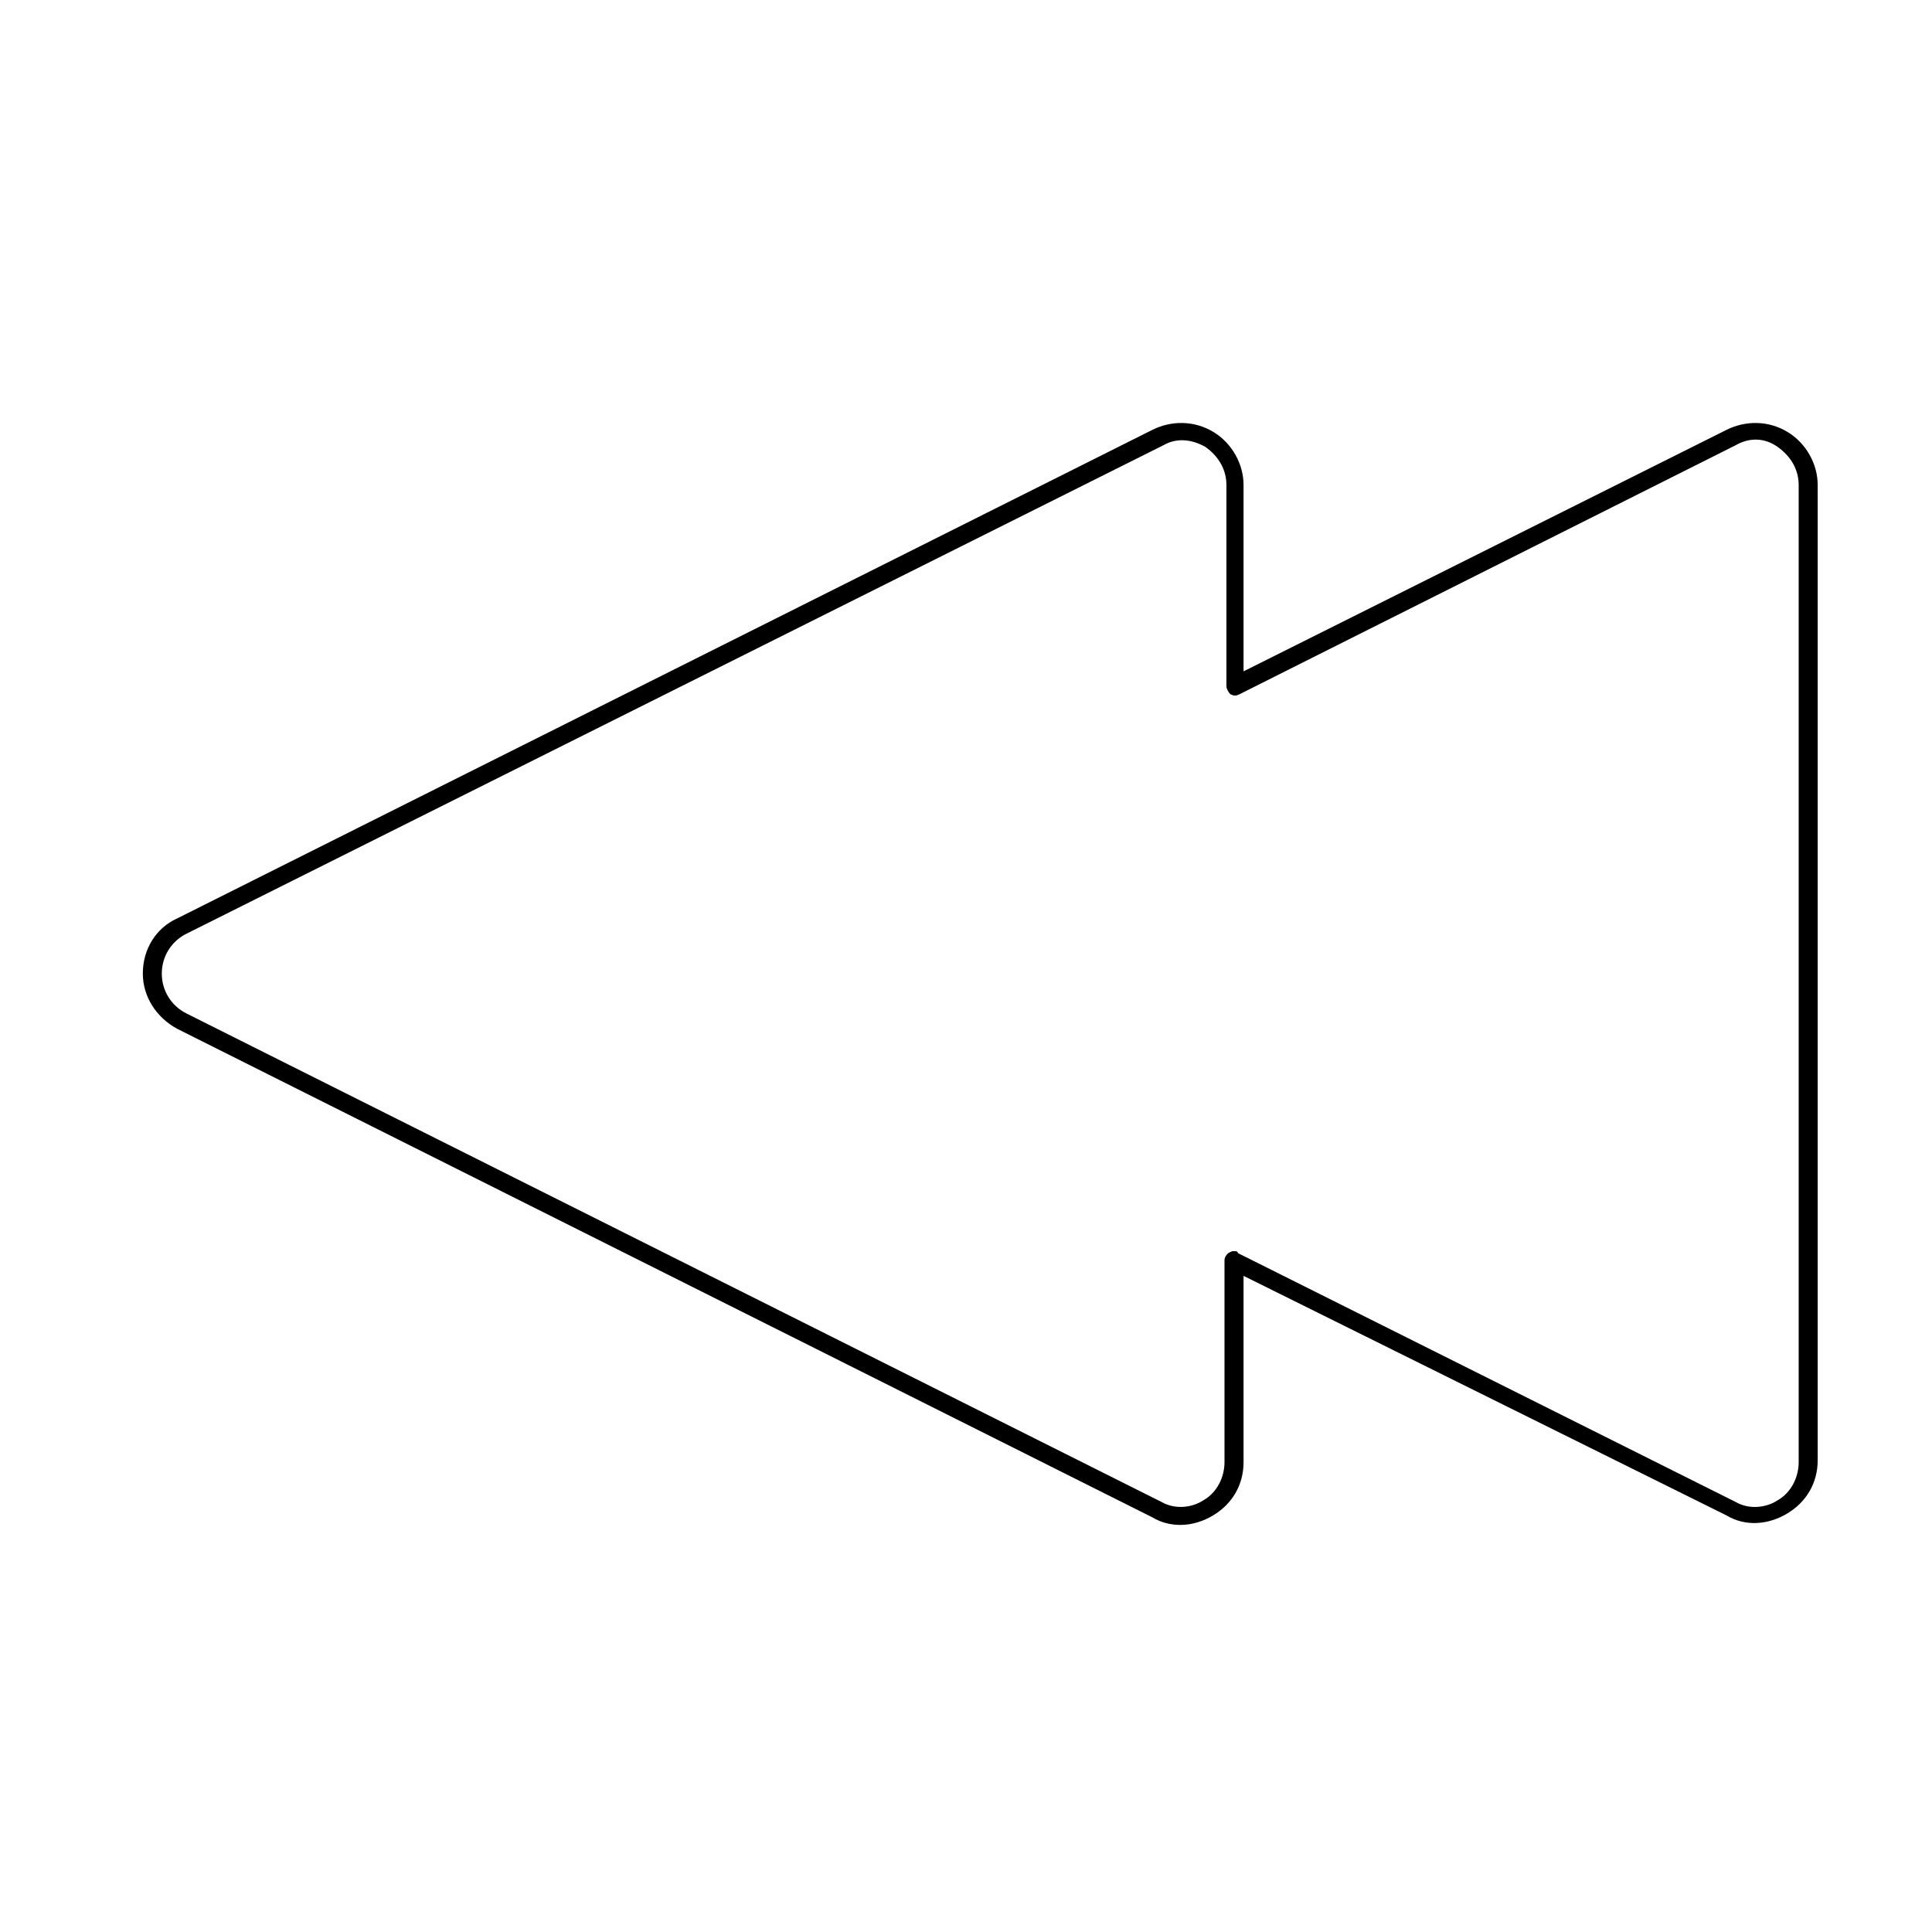
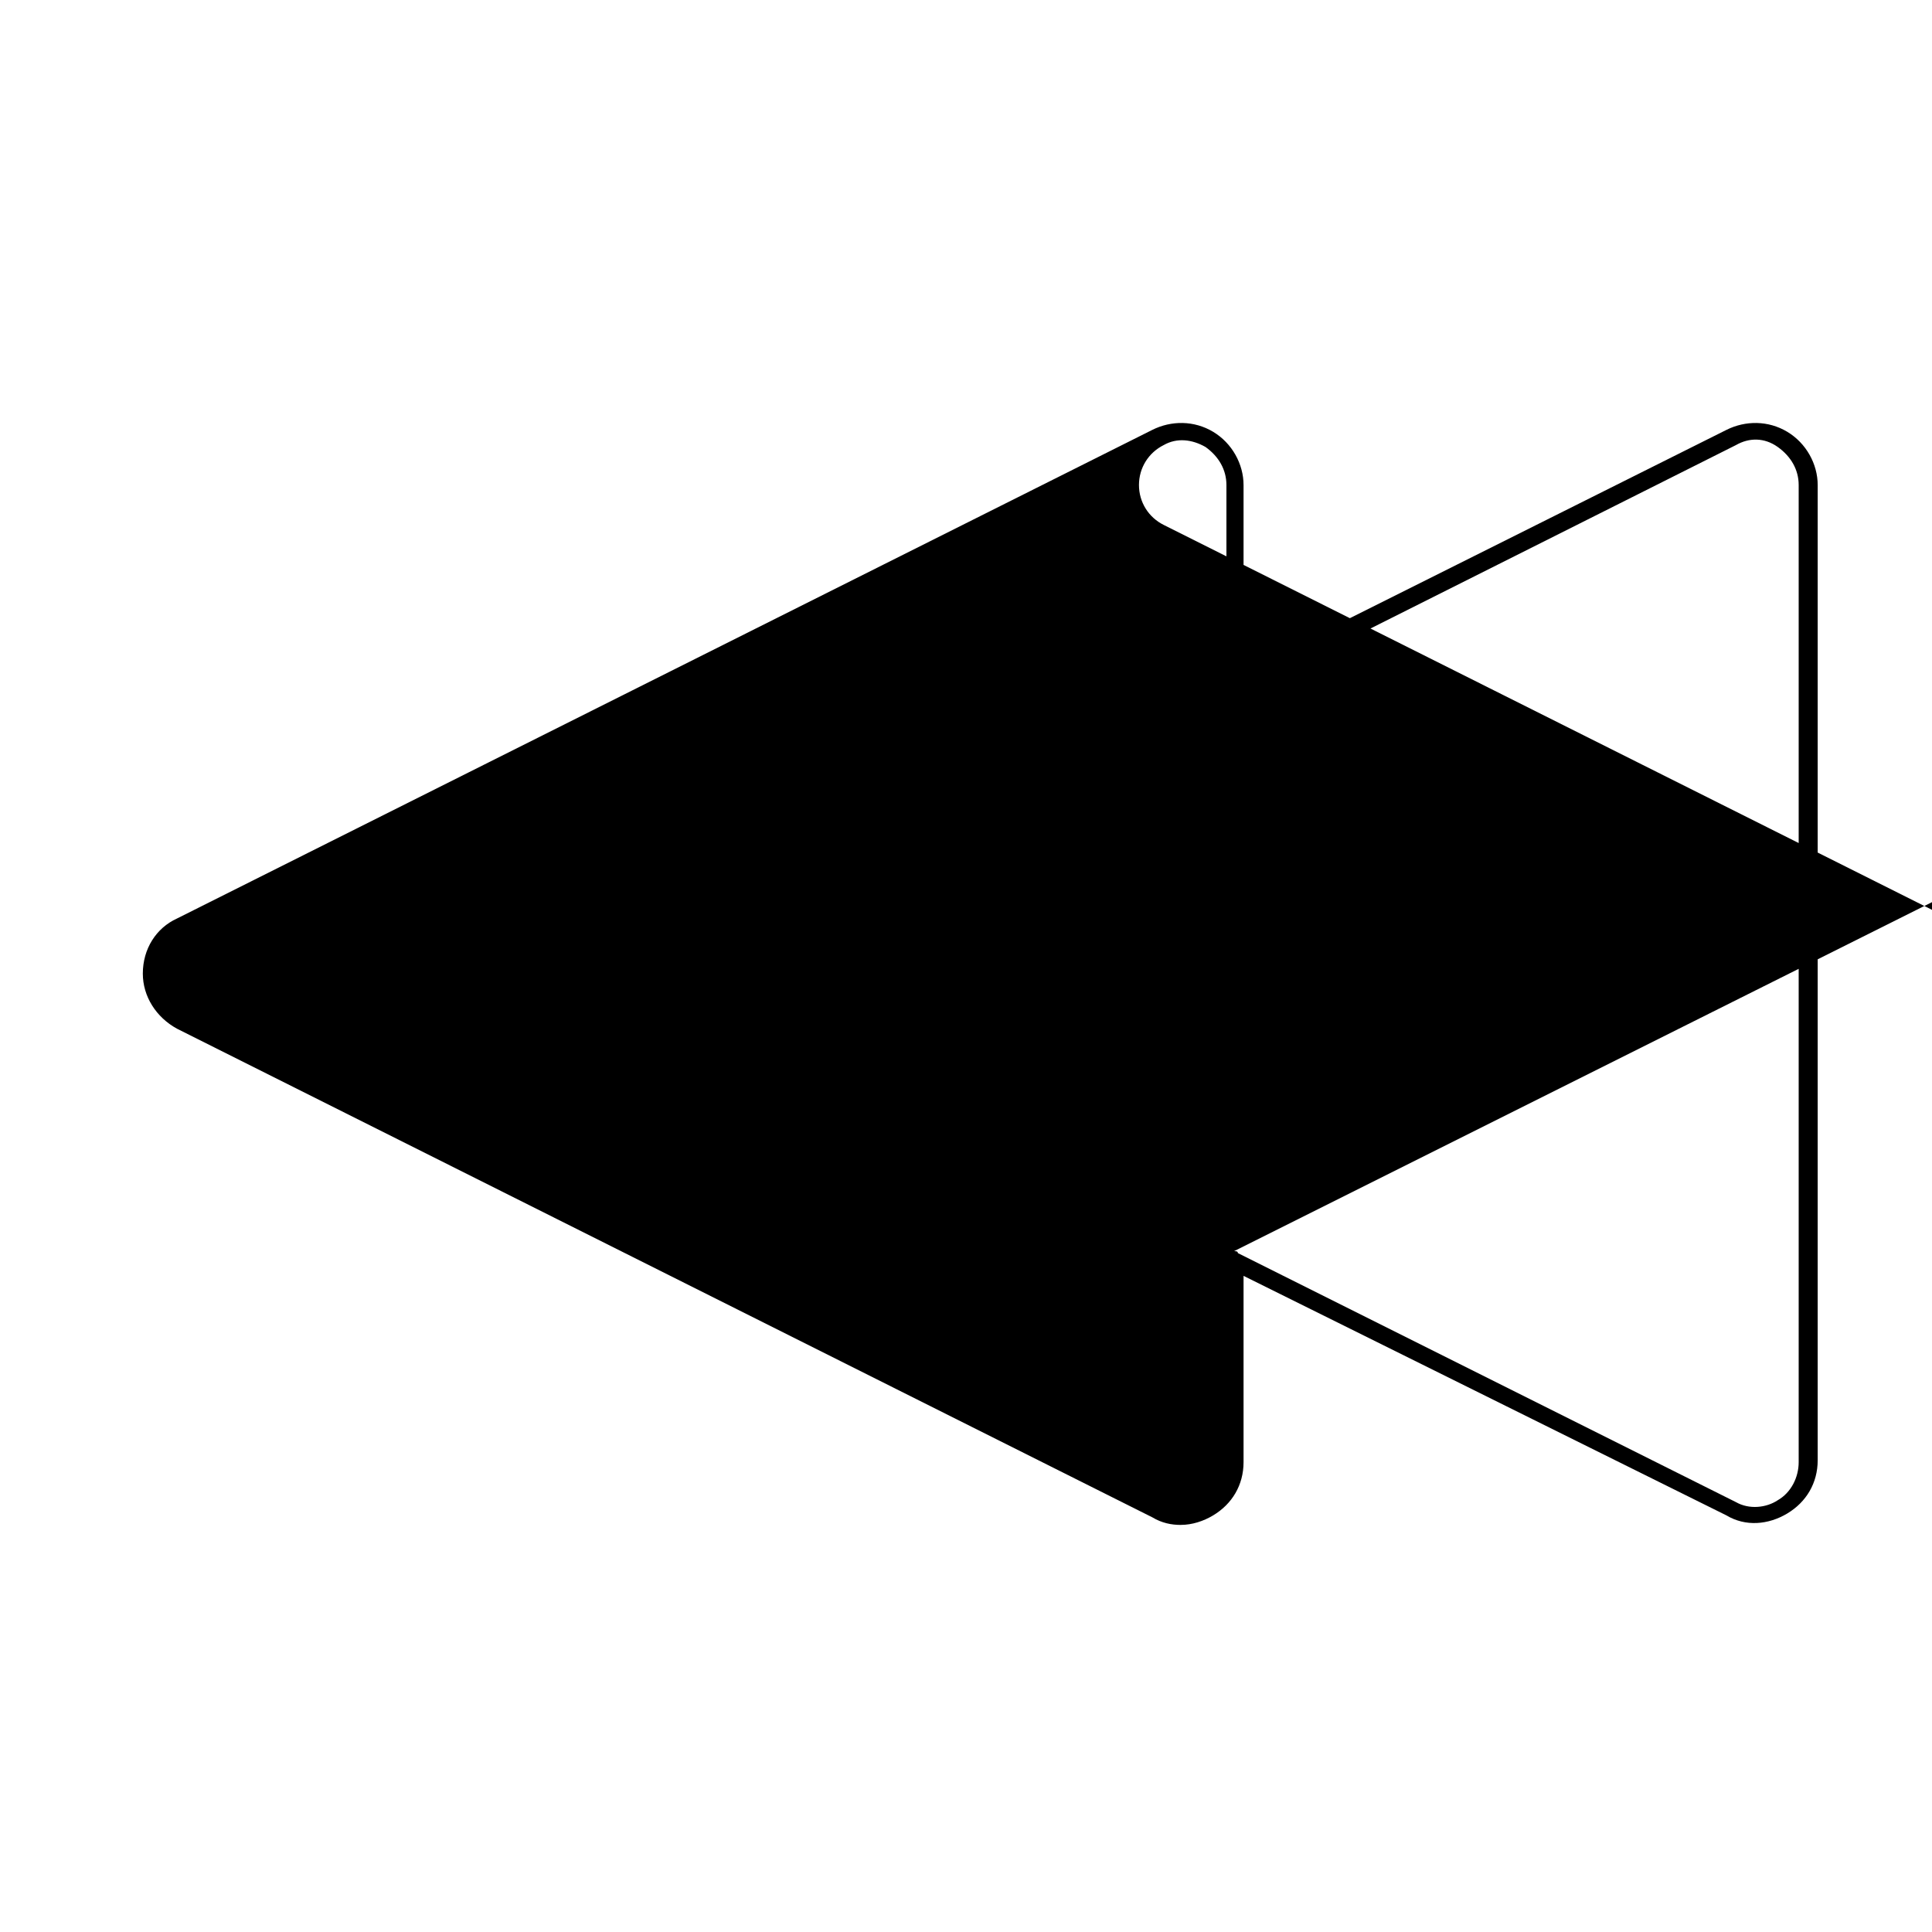
<svg xmlns="http://www.w3.org/2000/svg" fill="#000000" width="800px" height="800px" version="1.1" viewBox="144 144 512 512">
-   <path d="m456.93 548.12c-2.519 0-5.039-0.504-7.559-2.016l-258.45-129.48c-5.543-3.023-9.07-8.566-9.07-14.609 0-6.551 3.527-12.09 9.07-14.609l258.45-129.48c5.039-2.519 11.082-2.519 16.121 0.504 5.039 3.023 8.062 8.566 8.062 14.105v49.375l127.97-63.984c5.039-2.519 11.082-2.519 16.121 0.504 5.039 3.023 8.062 8.566 8.062 14.105v258.45c0 6.047-3.023 11.082-8.062 14.105-5.039 3.023-11.082 3.527-16.121 0.504l-127.97-63.477v49.375c0 6.047-3.023 11.082-8.062 14.105-2.516 1.508-5.539 2.516-8.562 2.516zm14.105-72.547c0.504 0 1.008 0 1.008 0.504l132 66c3.527 2.016 8.062 1.512 11.082-0.504 3.527-2.016 5.543-6.047 5.543-10.078v-258.96c0-4.031-2.016-7.559-5.543-10.078s-7.559-2.519-11.082-0.504l-131.5 66c-1.008 0.504-1.512 0.504-2.519 0-0.504-0.504-1.008-1.512-1.008-2.016v-53.402c0-4.031-2.016-7.559-5.543-10.078-3.527-2.016-7.559-2.519-11.082-0.504l-258.96 129.48c-4.031 2.016-6.551 6.047-6.551 10.578 0 4.535 2.519 8.566 6.551 10.578l258.45 129.48c3.527 2.016 8.062 1.512 11.082-0.504 3.527-2.016 5.543-6.047 5.543-10.078v-53.398c0-1.008 0.504-1.512 1.008-2.016 1.008-0.504 1.008-0.504 1.512-0.504z" />
+   <path d="m456.93 548.12c-2.519 0-5.039-0.504-7.559-2.016l-258.45-129.48c-5.543-3.023-9.07-8.566-9.07-14.609 0-6.551 3.527-12.09 9.07-14.609l258.45-129.48c5.039-2.519 11.082-2.519 16.121 0.504 5.039 3.023 8.062 8.566 8.062 14.105v49.375l127.97-63.984c5.039-2.519 11.082-2.519 16.121 0.504 5.039 3.023 8.062 8.566 8.062 14.105v258.45c0 6.047-3.023 11.082-8.062 14.105-5.039 3.023-11.082 3.527-16.121 0.504l-127.97-63.477v49.375c0 6.047-3.023 11.082-8.062 14.105-2.516 1.508-5.539 2.516-8.562 2.516zm14.105-72.547c0.504 0 1.008 0 1.008 0.504l132 66c3.527 2.016 8.062 1.512 11.082-0.504 3.527-2.016 5.543-6.047 5.543-10.078v-258.96c0-4.031-2.016-7.559-5.543-10.078s-7.559-2.519-11.082-0.504l-131.5 66c-1.008 0.504-1.512 0.504-2.519 0-0.504-0.504-1.008-1.512-1.008-2.016v-53.402c0-4.031-2.016-7.559-5.543-10.078-3.527-2.016-7.559-2.519-11.082-0.504c-4.031 2.016-6.551 6.047-6.551 10.578 0 4.535 2.519 8.566 6.551 10.578l258.45 129.48c3.527 2.016 8.062 1.512 11.082-0.504 3.527-2.016 5.543-6.047 5.543-10.078v-53.398c0-1.008 0.504-1.512 1.008-2.016 1.008-0.504 1.008-0.504 1.512-0.504z" />
</svg>